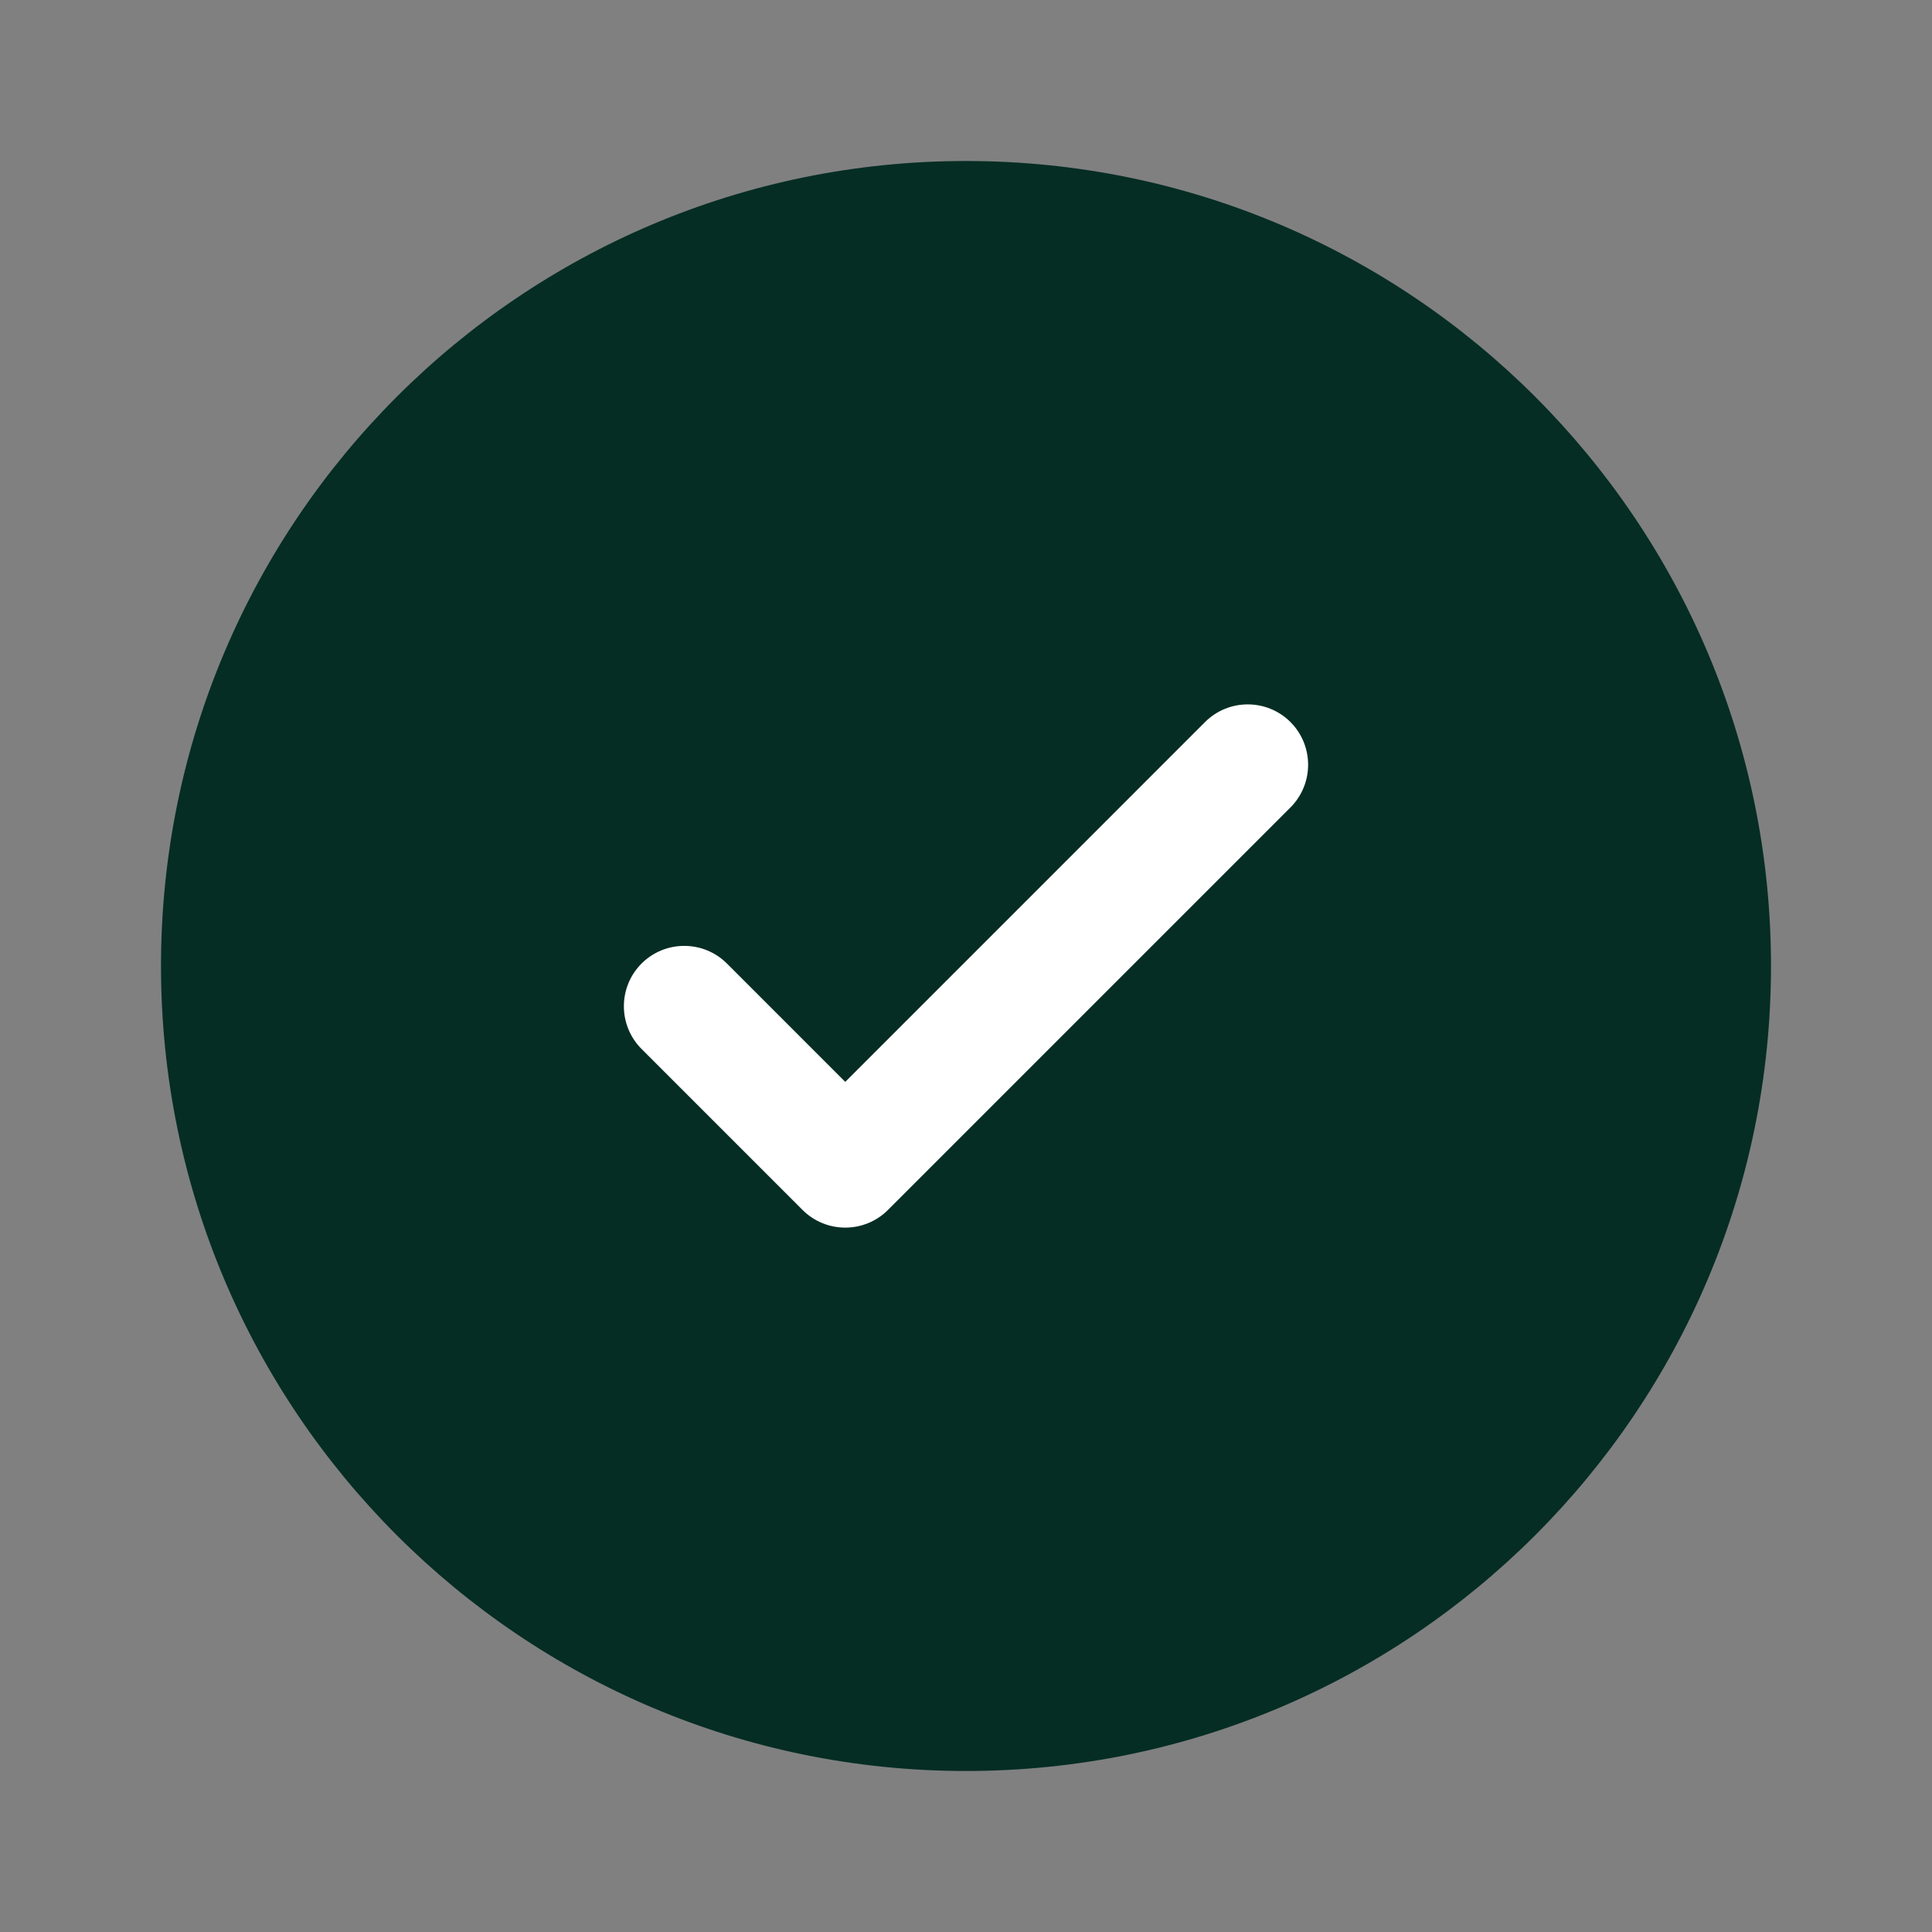
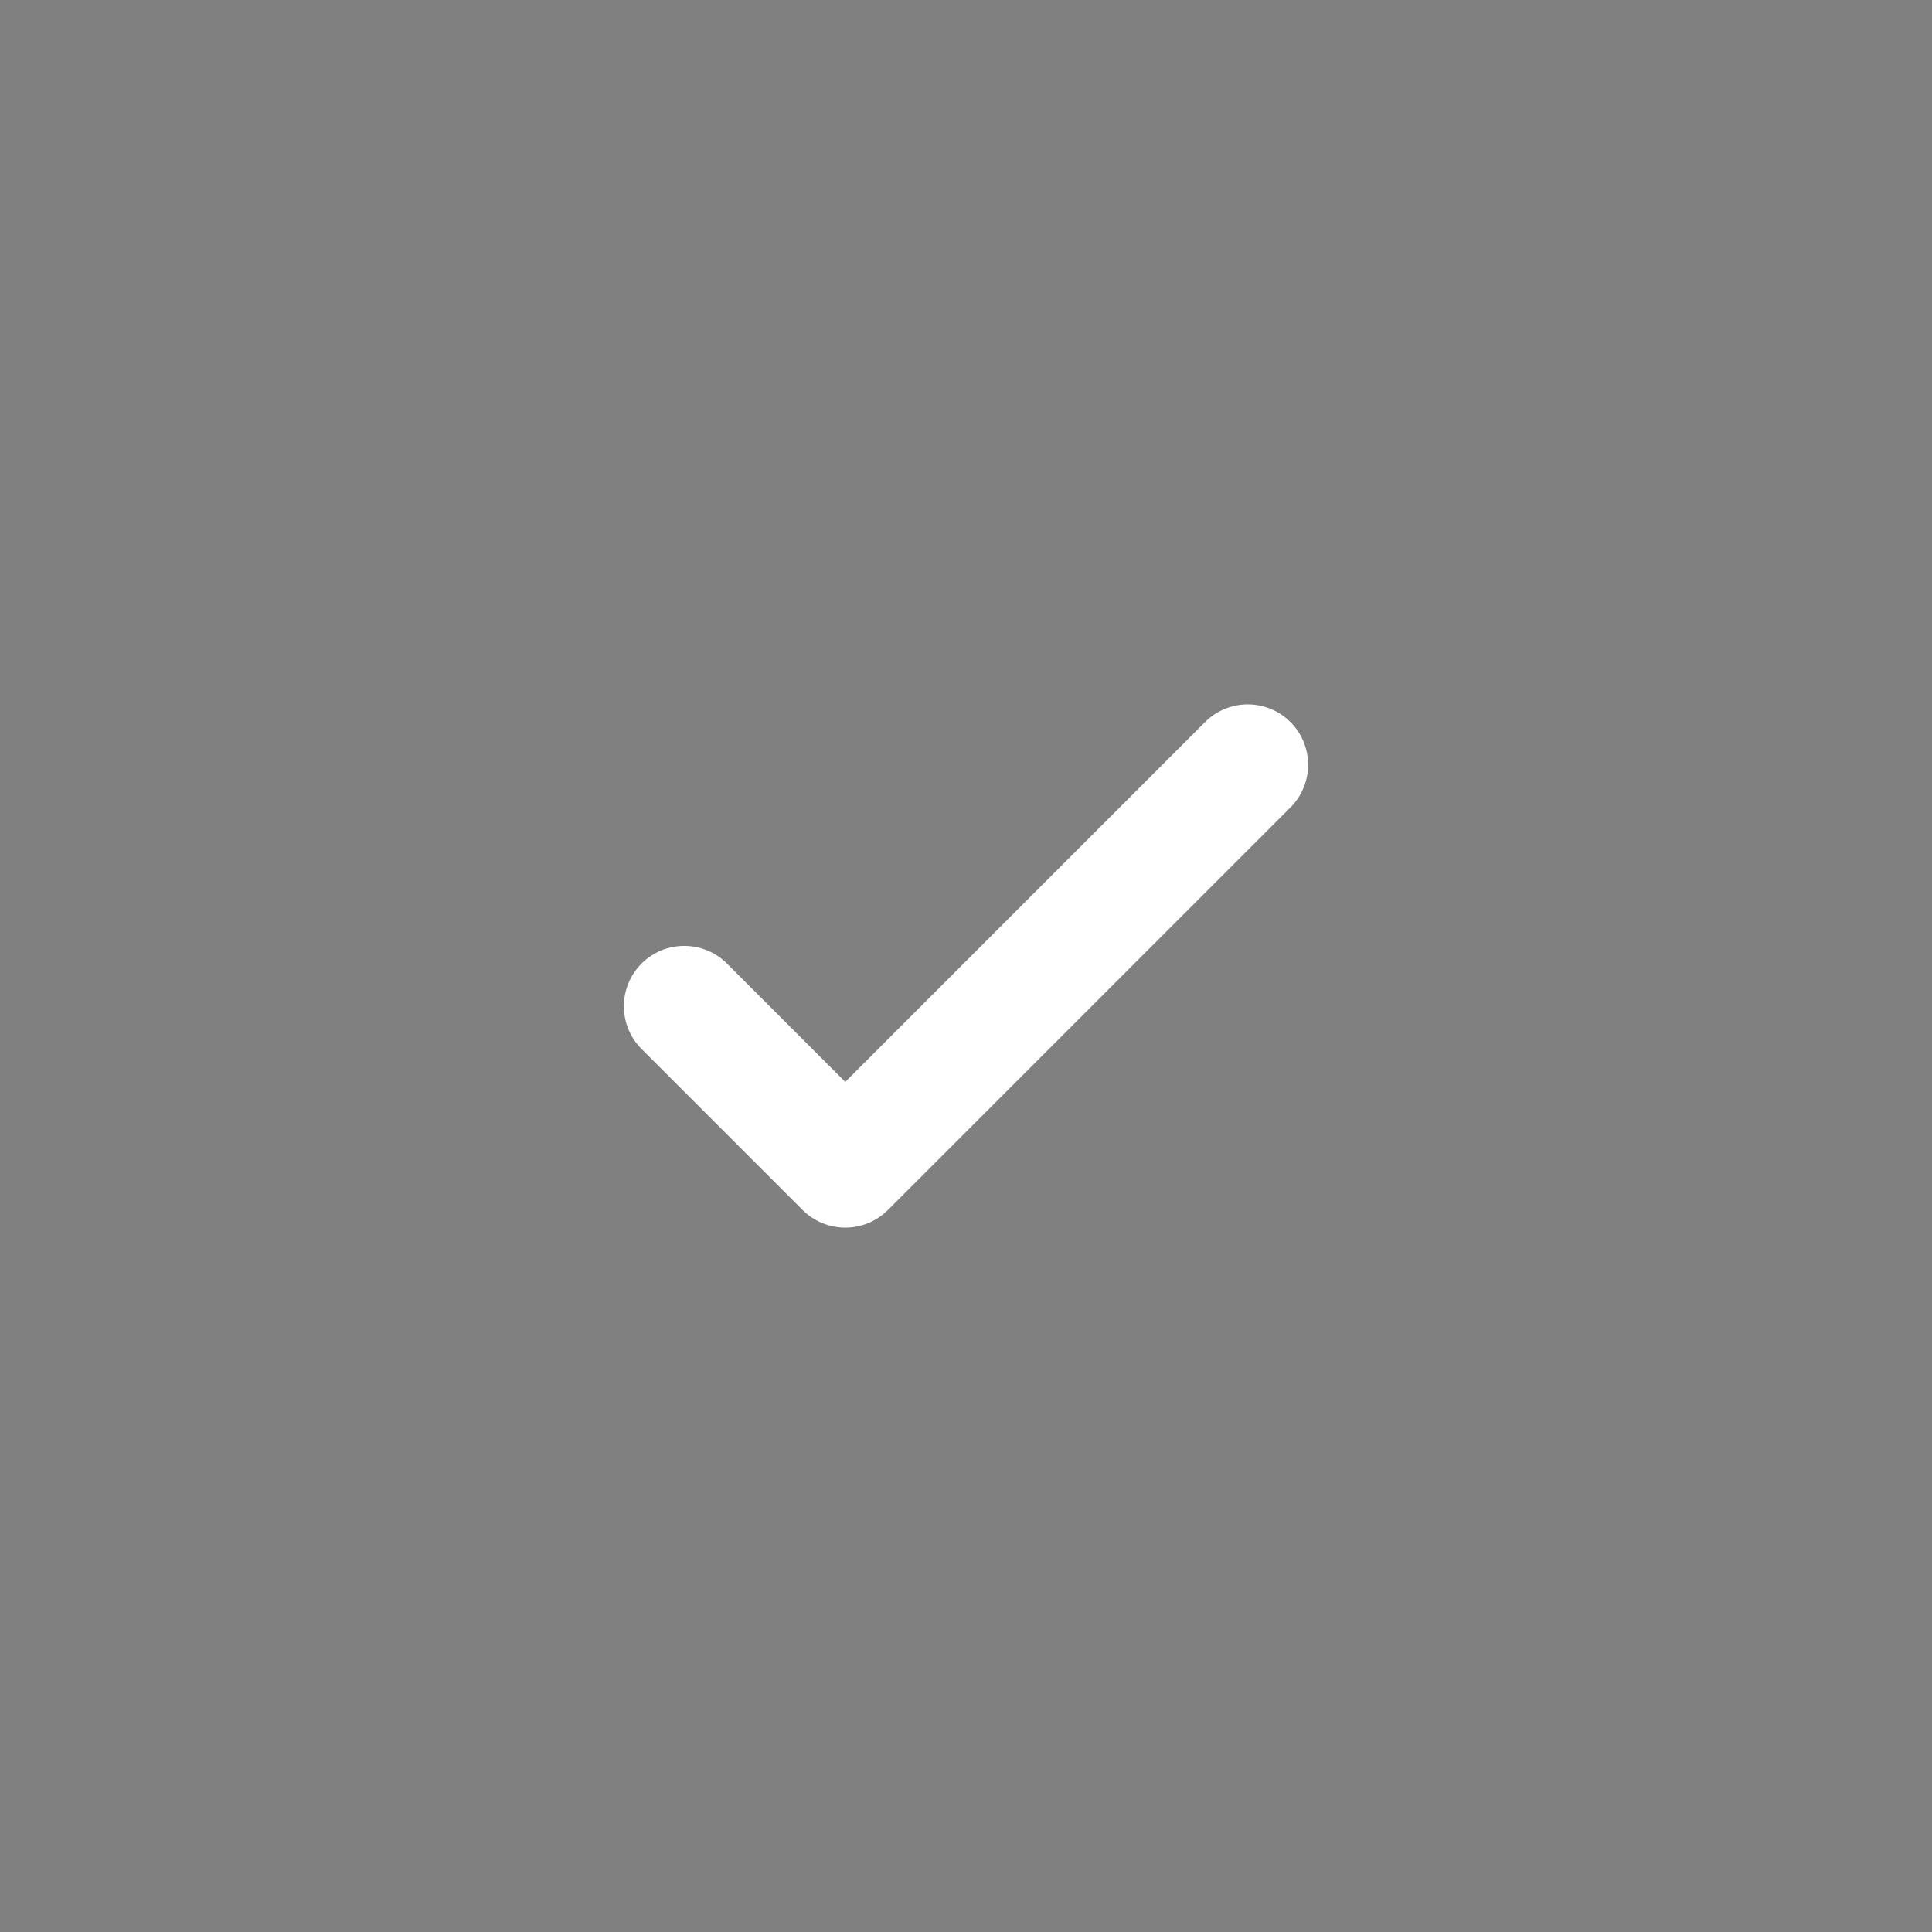
<svg xmlns="http://www.w3.org/2000/svg" width="48" height="48" viewBox="0 0 48 48" fill="none">
  <rect x="0" y="0" width="48" height="48" fill="#808080" stroke="none" />
-   <path d="M44 24C44 35.046 35.046 44 24 44C12.954 44 4 35.046 4 24C4 12.954 12.954 4 24 4C35.046 4 44 12.954 44 24Z" fill="#052D24" />
  <path d="M32.061 17.939C32.646 18.525 32.646 19.475 32.061 20.061L22.061 30.061C21.475 30.646 20.525 30.646 19.939 30.061L15.939 26.061C15.354 25.475 15.354 24.525 15.939 23.939C16.525 23.354 17.475 23.354 18.061 23.939L21 26.879L25.47 22.409L29.939 17.939C30.525 17.354 31.475 17.354 32.061 17.939Z" fill="white" />
</svg>